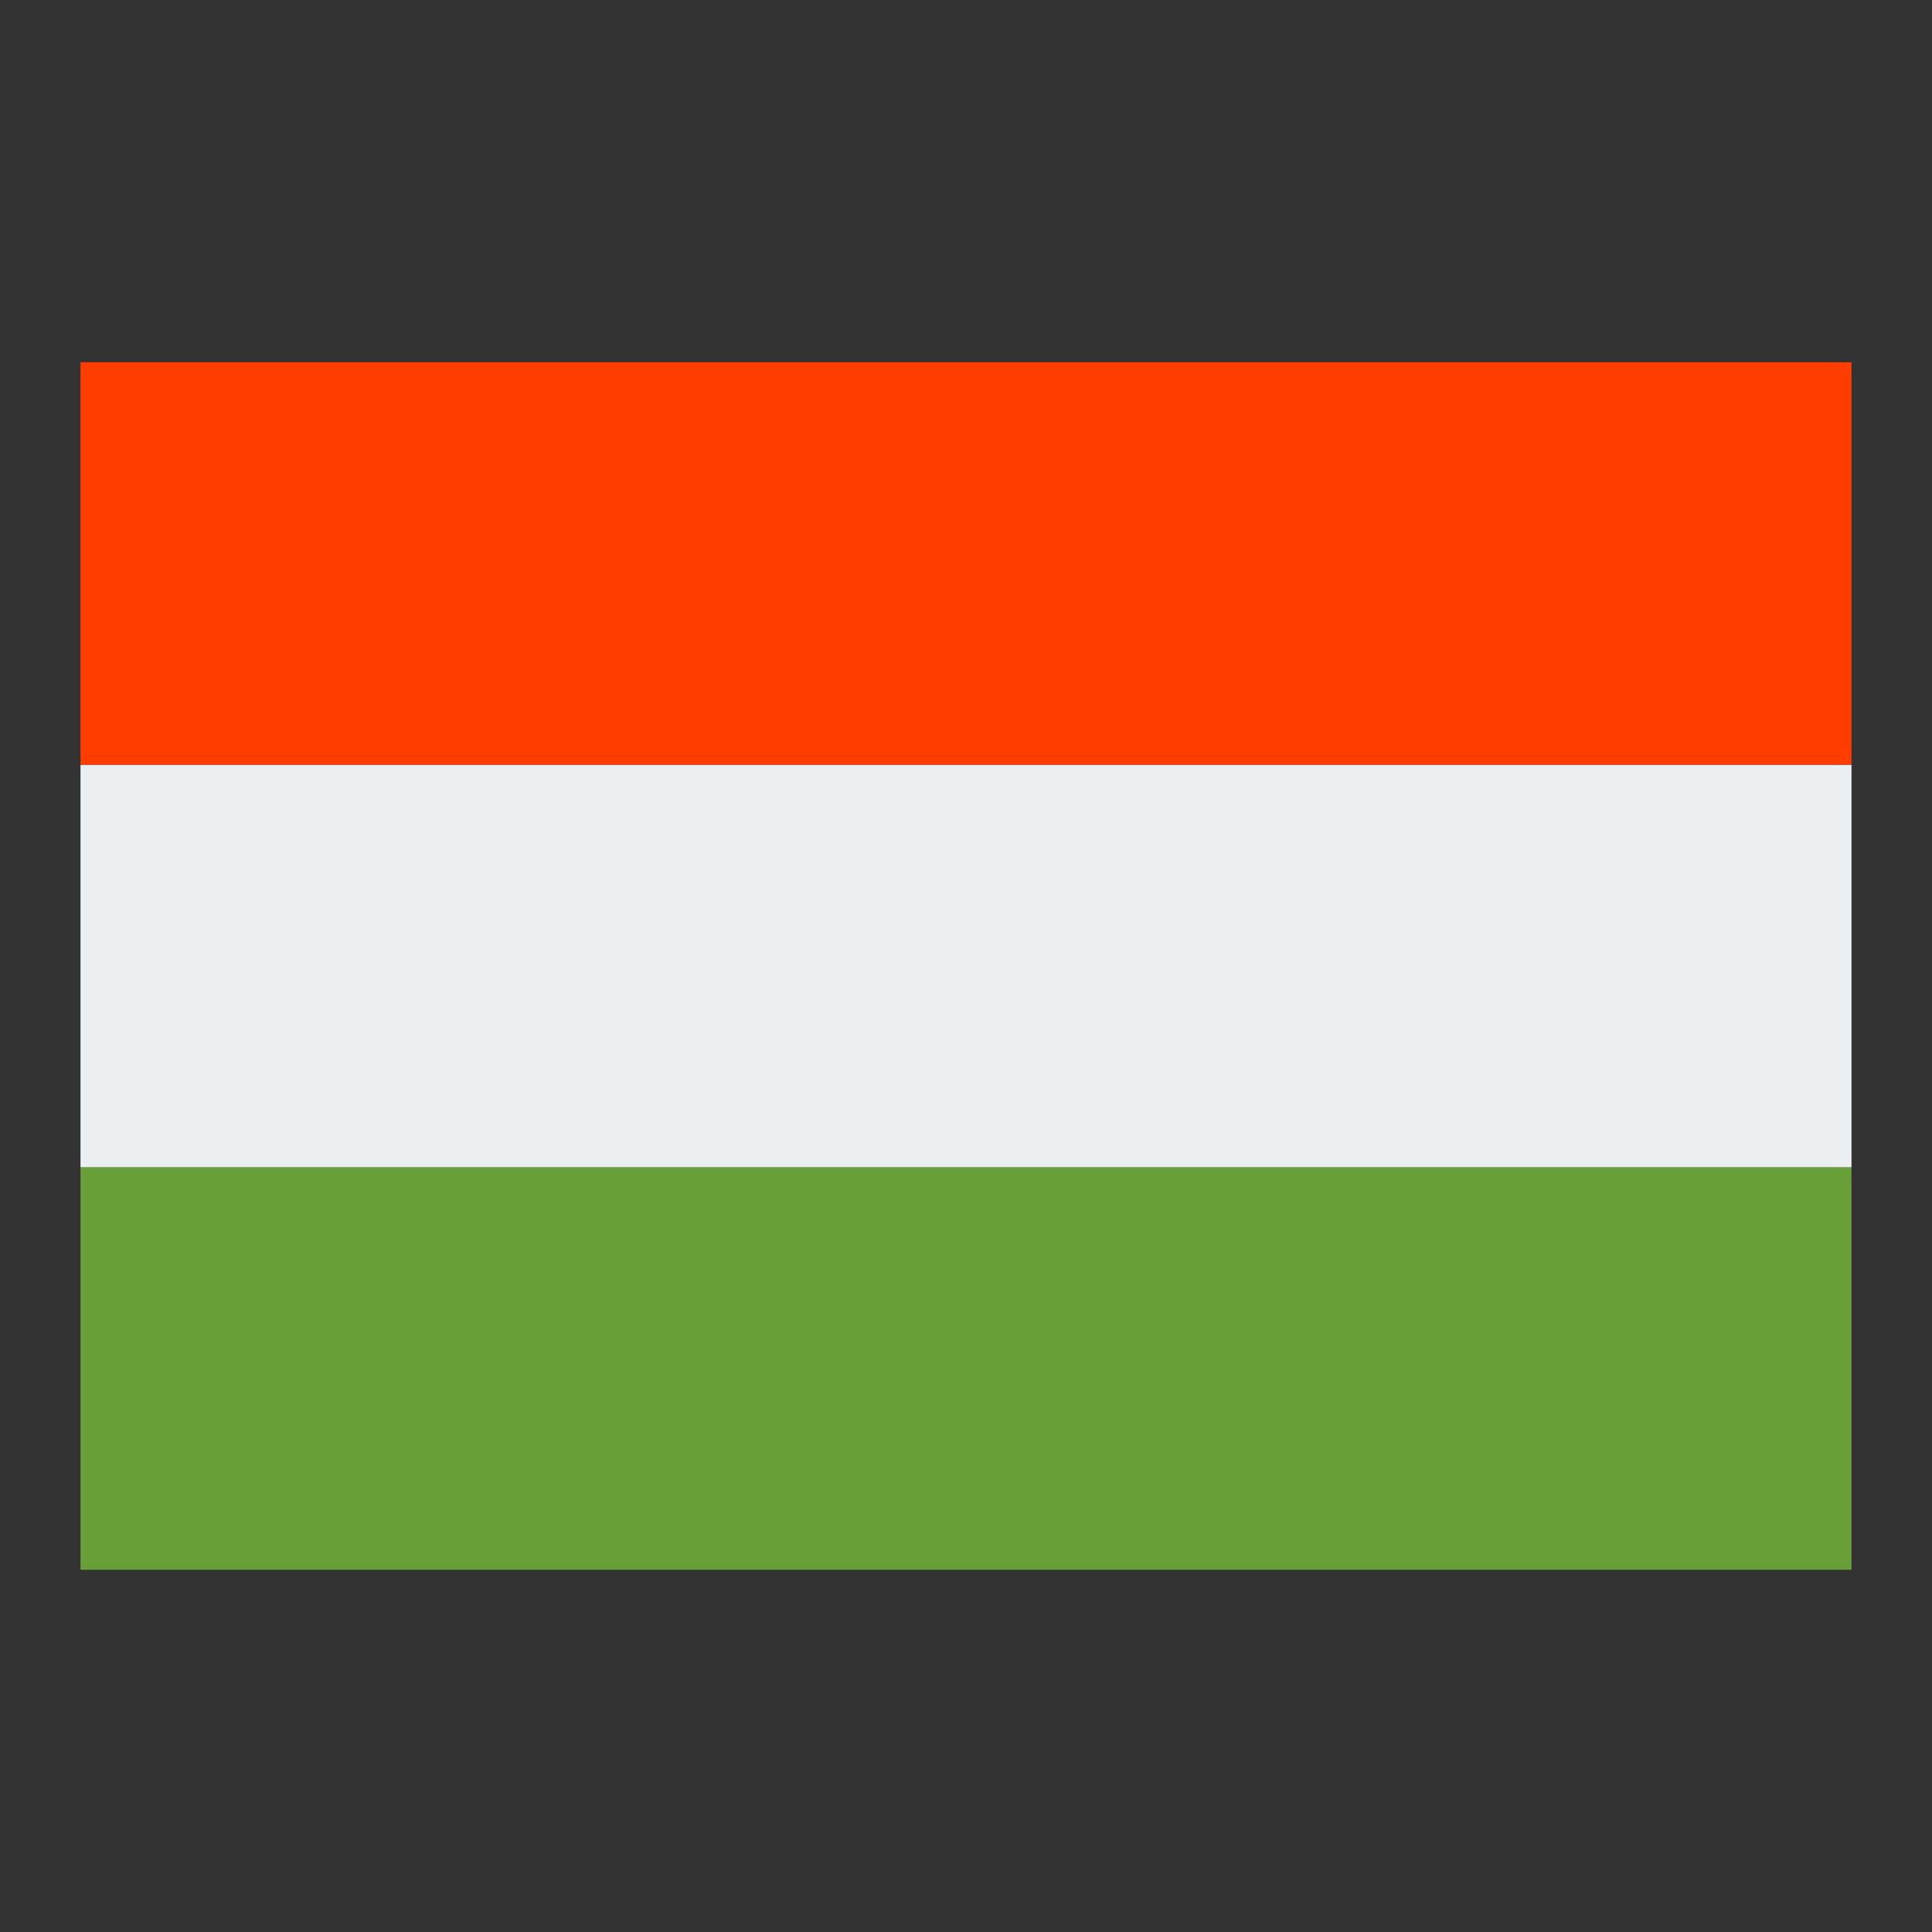
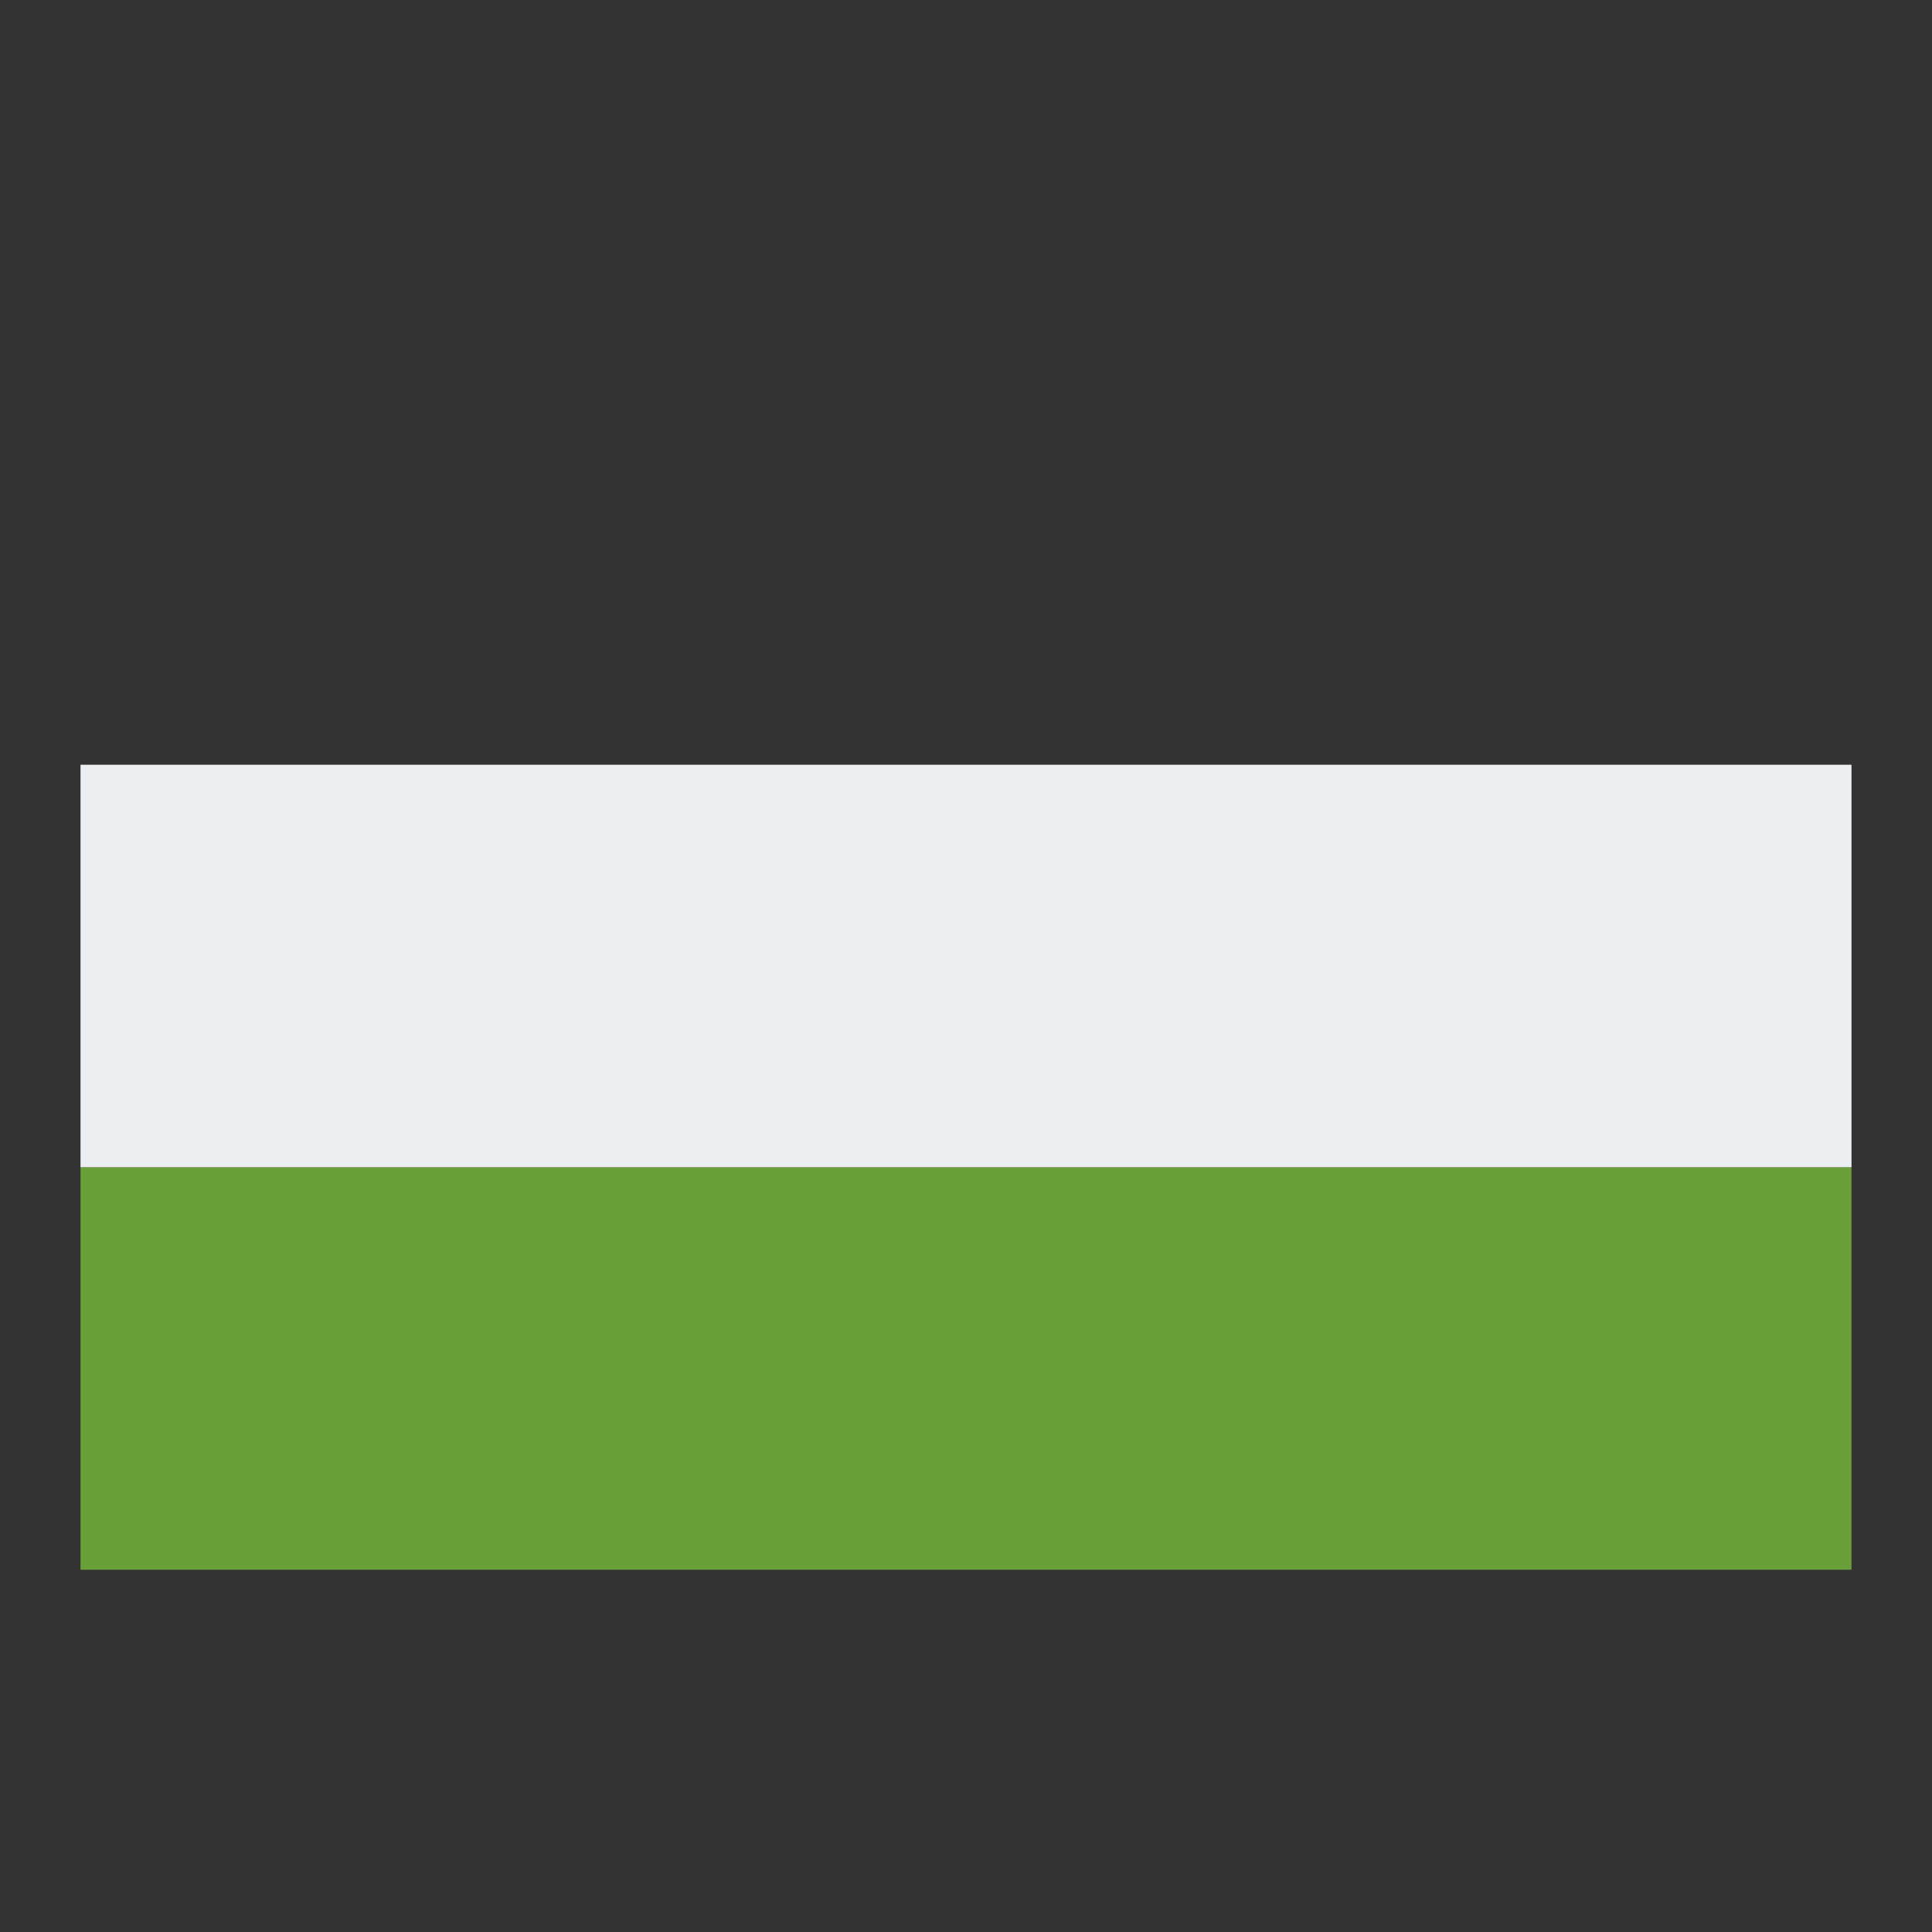
<svg xmlns="http://www.w3.org/2000/svg" version="1.1" x="0px" y="0px" width="48" height="48" viewBox="0 0 48 48" enable-background="new 0 0 48 48" xml:space="preserve">
  <rect x="0" y="0" width="48" height="48" fill="#333333" stroke="none" />
  <rect x="2" y="29" fill="#689F38" width="44" height="10" />
  <rect x="2" y="19" fill="#ECEFF1" width="44" height="10" />
-   <rect x="2" y="9" fill="#FF3D00" width="44" height="10" />
</svg>